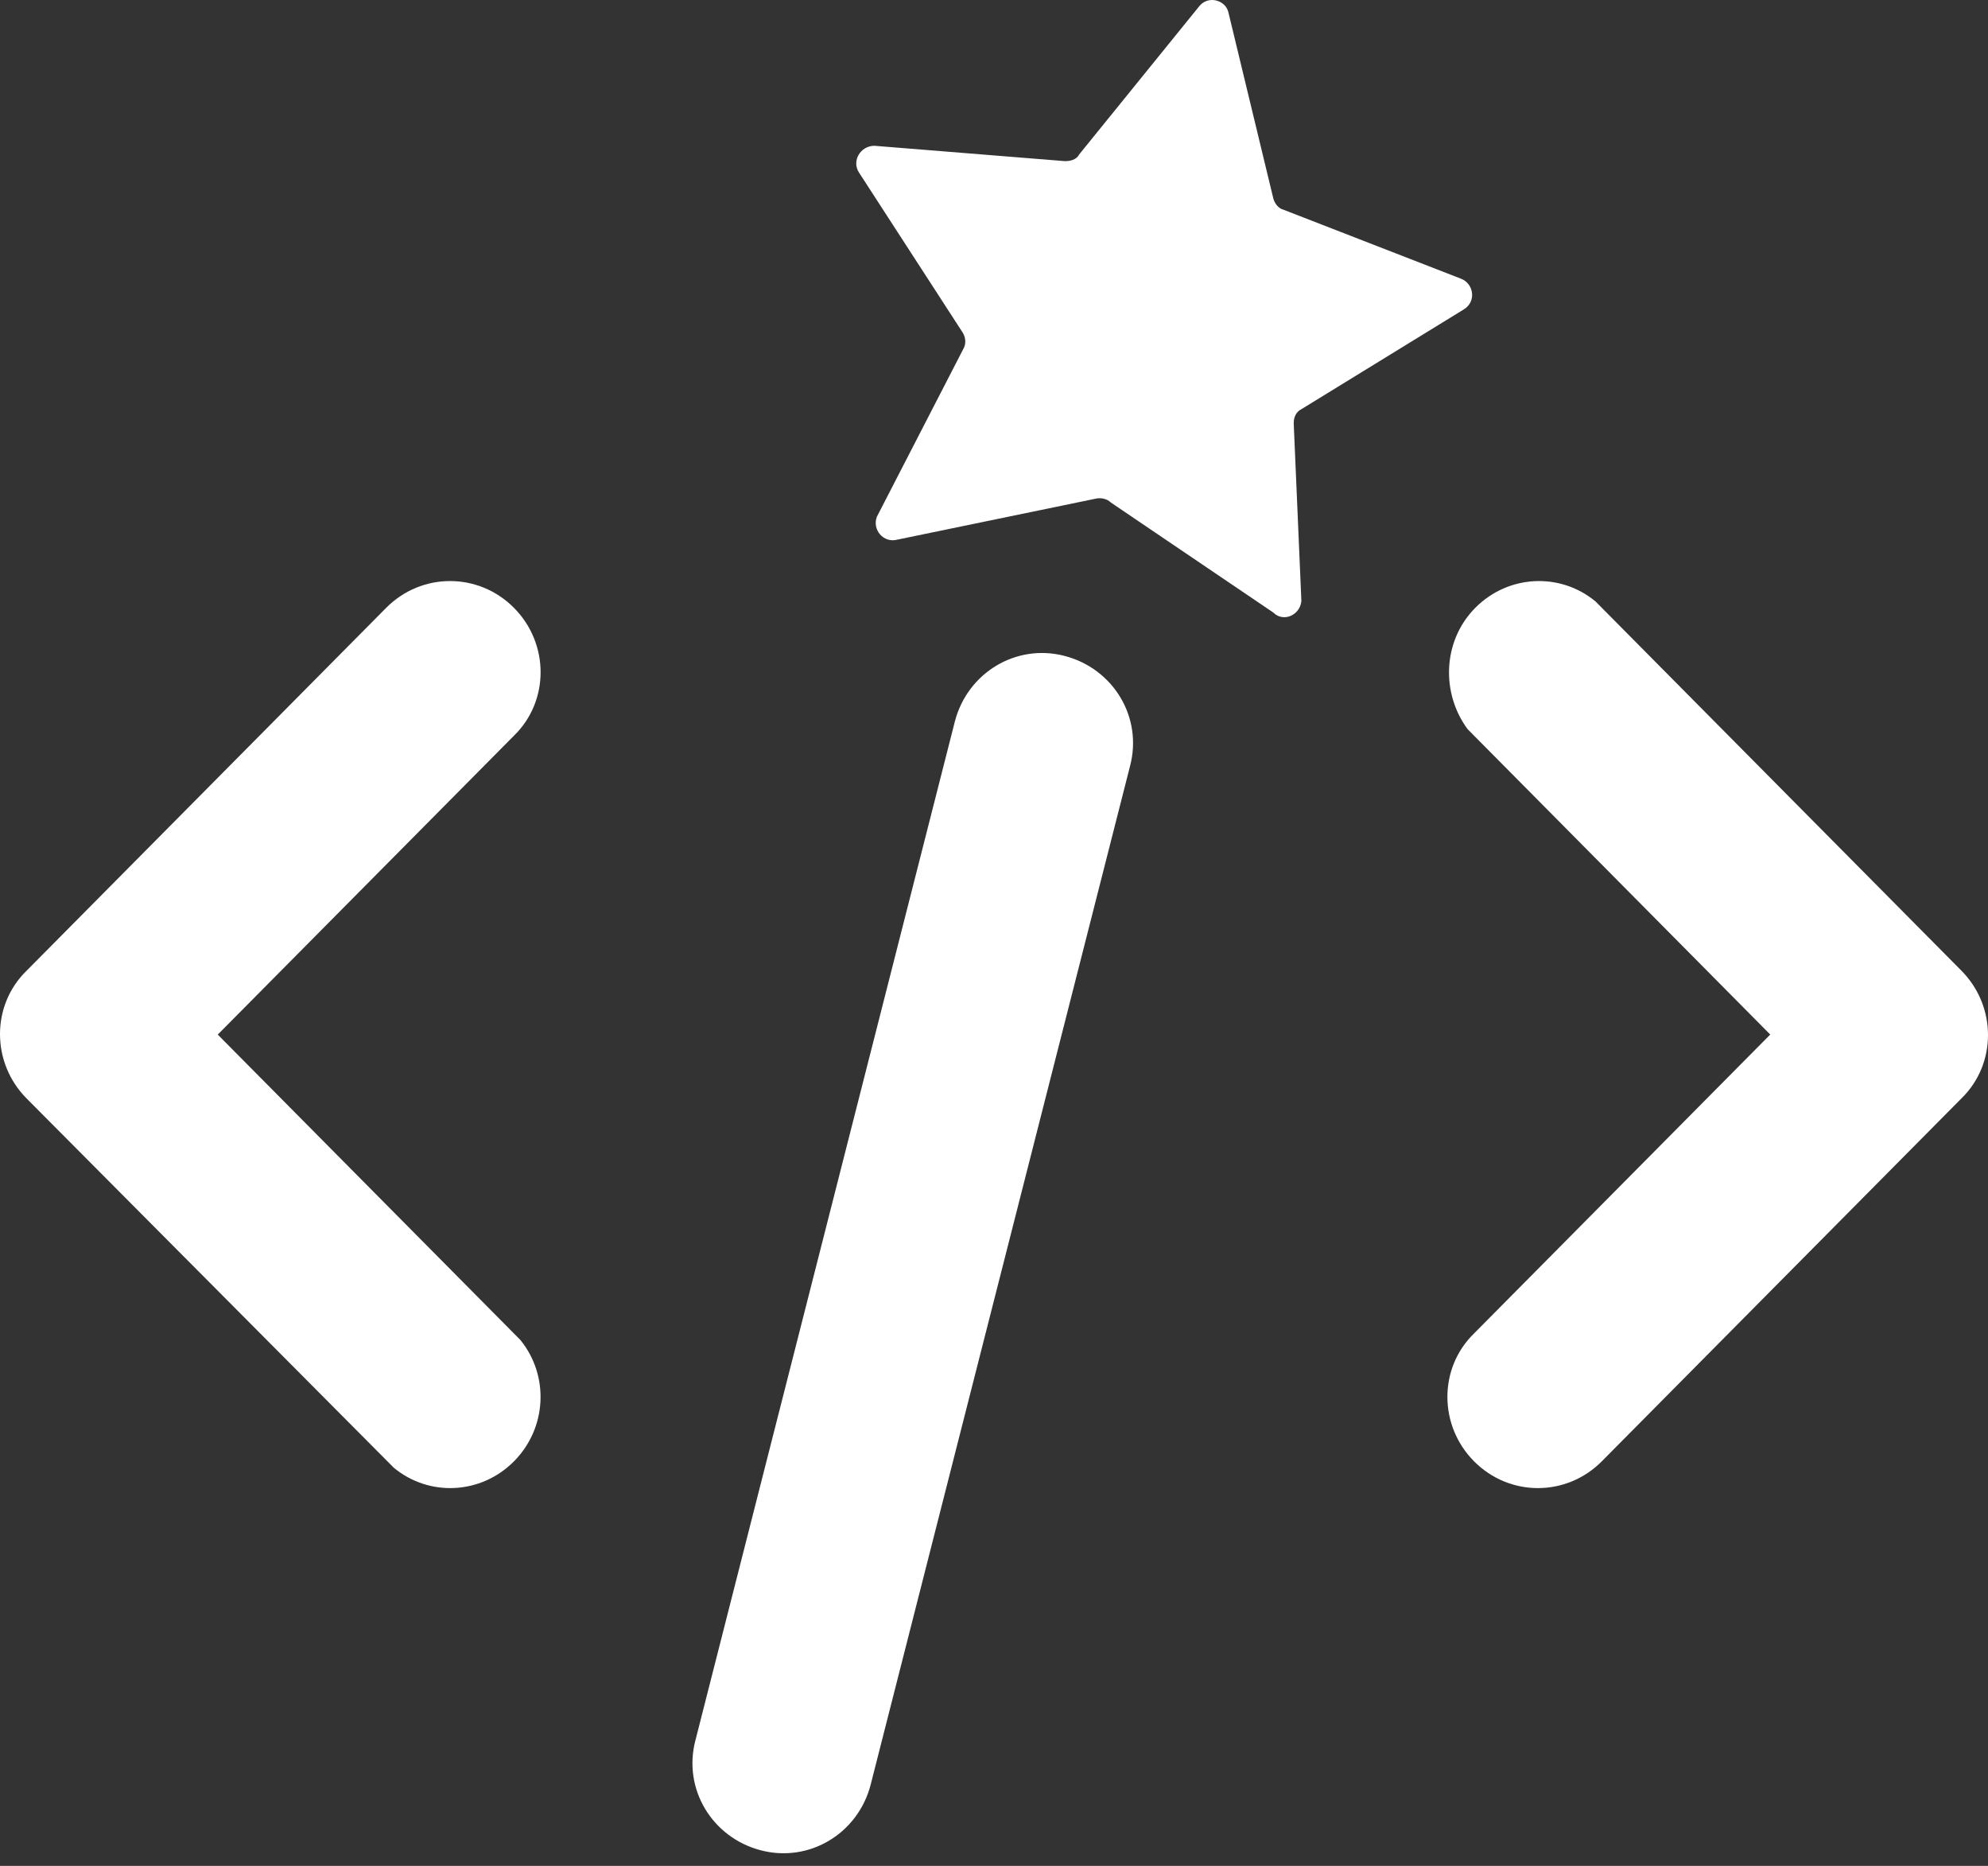
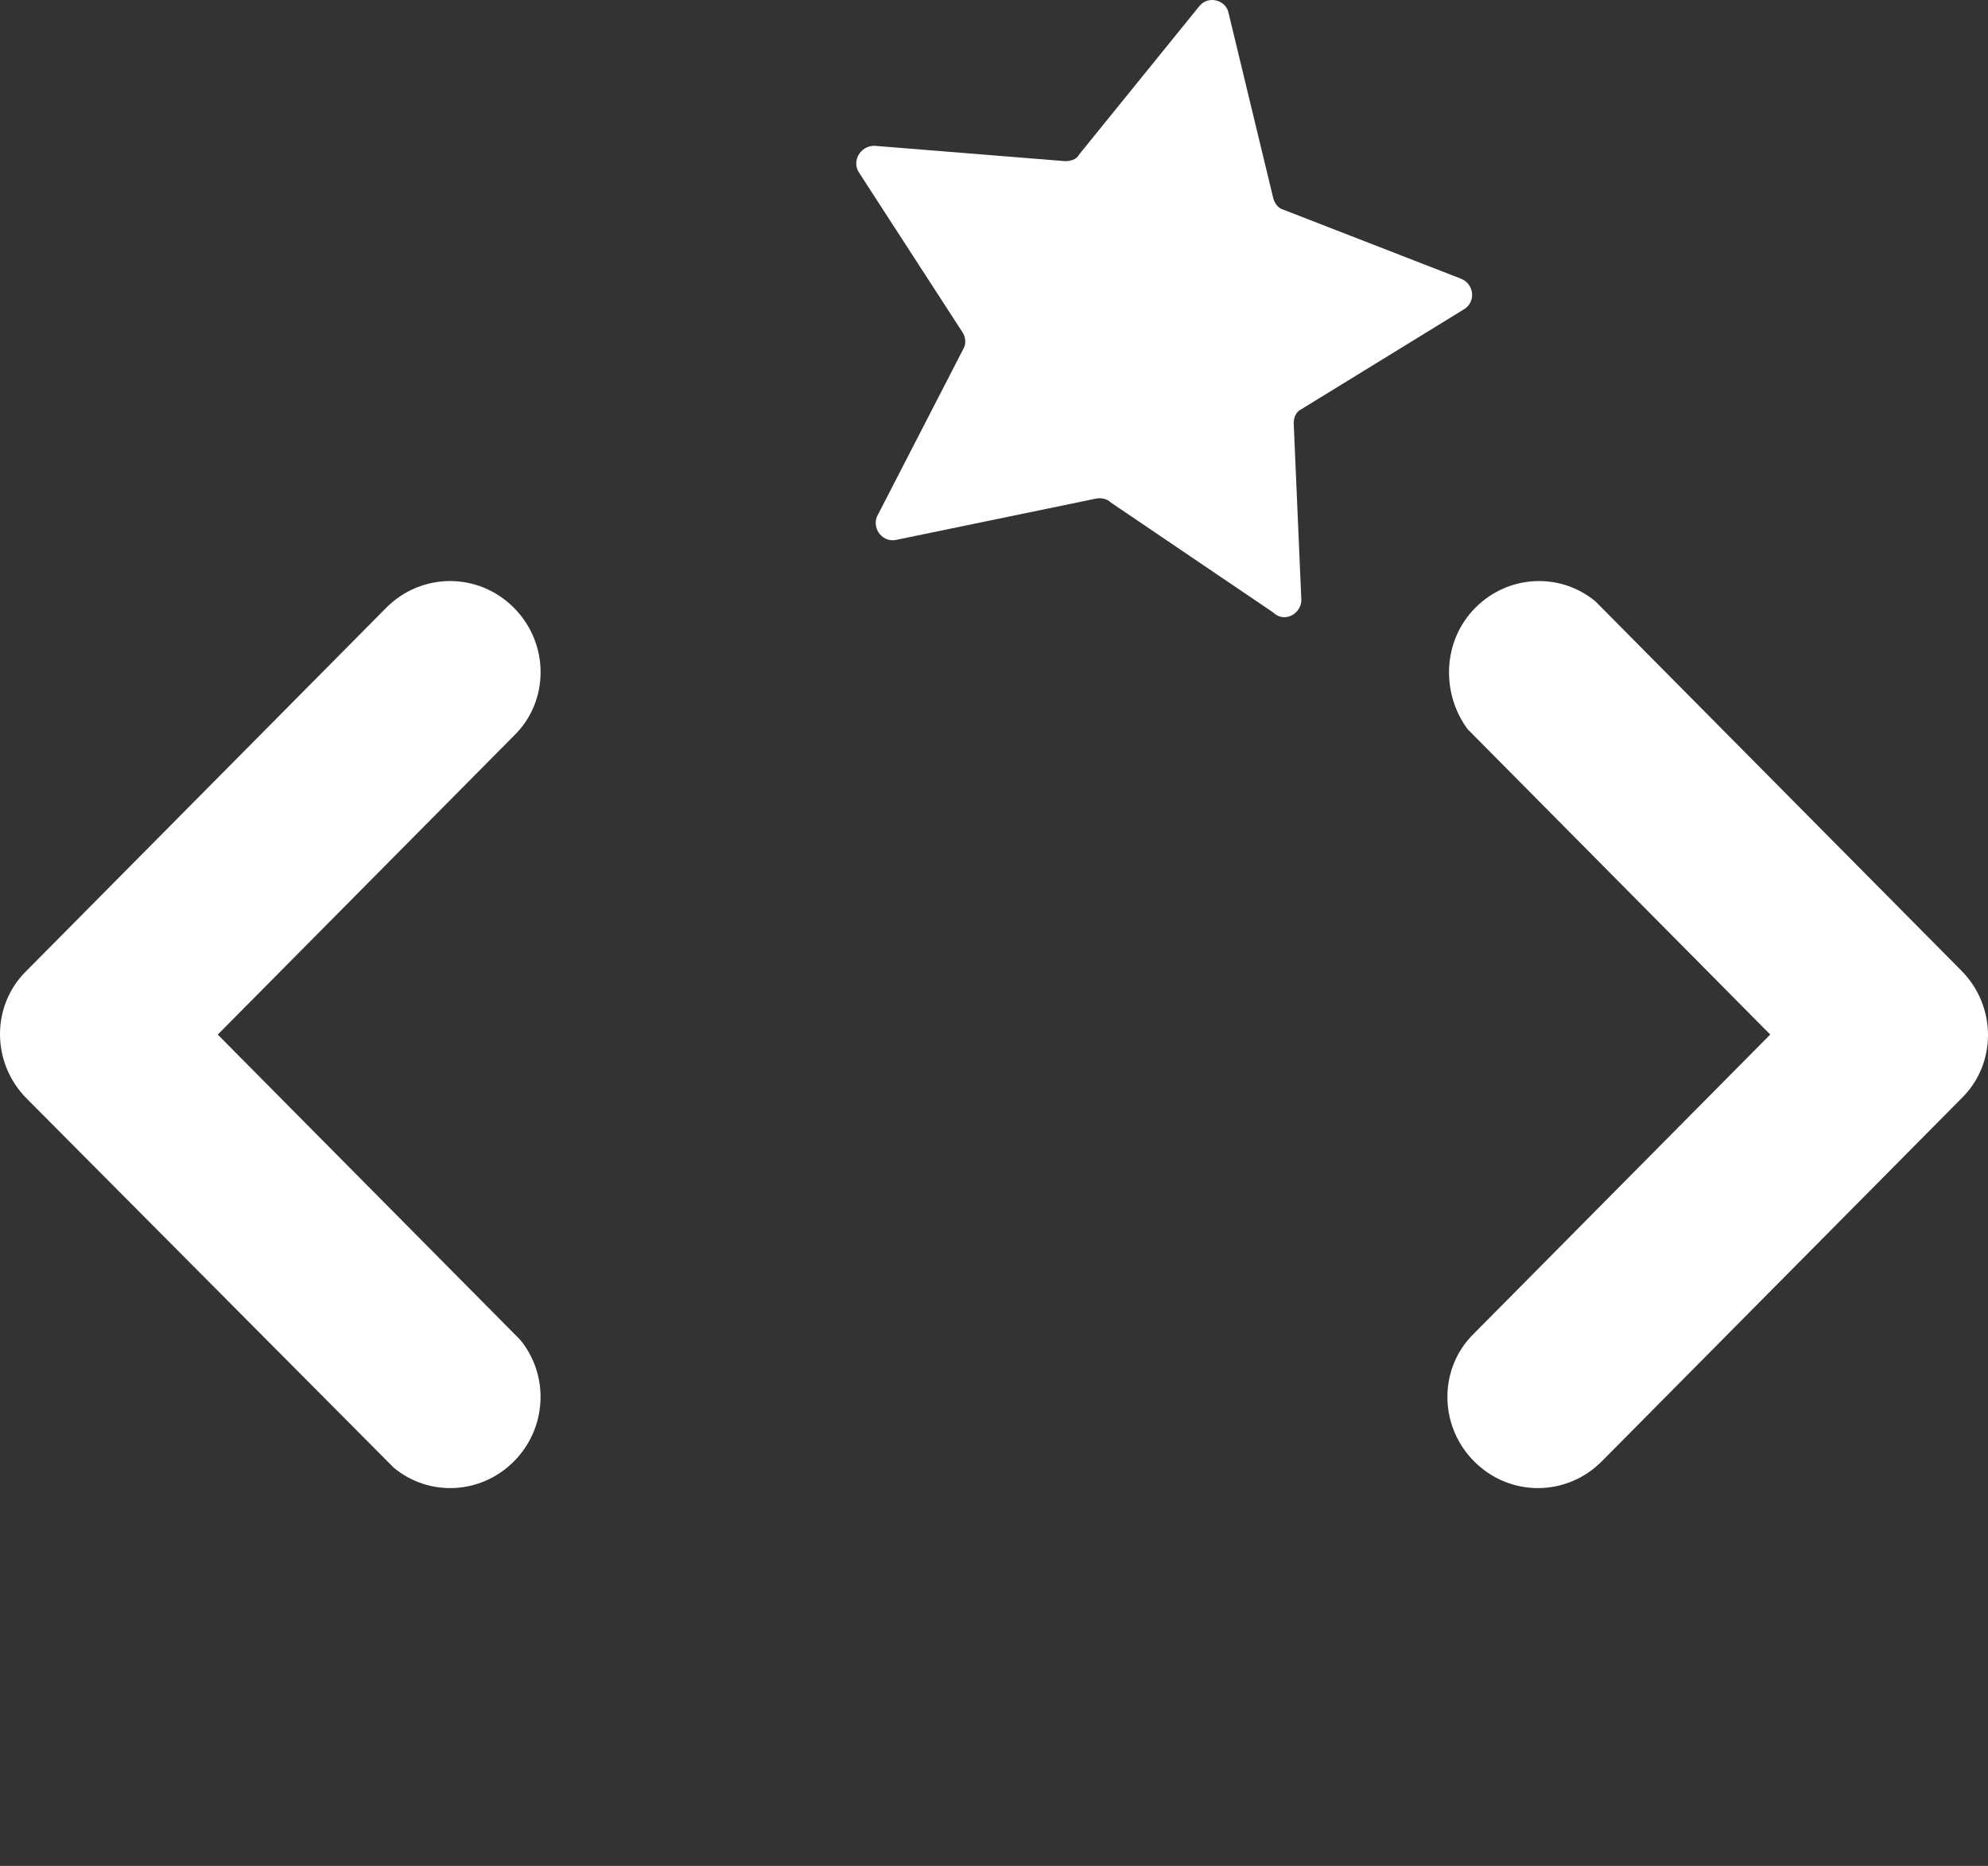
<svg xmlns="http://www.w3.org/2000/svg" width="146" height="137" viewBox="0 0 146 137" fill="none">
  <rect x="0" y="0" width="146" height="137" fill="#333333" stroke="none" />
  <path d="M28.358 44.632C30.962 42.006 35.146 42.006 37.749 44.632C40.353 47.259 40.353 51.48 37.749 54.013L15.992 75.962L37.749 97.912L38.214 98.381C40.353 101.007 40.167 104.853 37.749 107.292C35.332 109.731 31.52 109.919 28.916 107.761L28.451 107.292L1.953 80.652C-0.651 78.026 -0.651 73.805 1.953 71.272L28.358 44.632Z" fill="white" />
  <path d="M108.344 44.63C110.761 42.191 114.573 42.003 117.177 44.16L117.642 44.63L144.048 71.269C146.651 73.896 146.651 78.117 144.048 80.65L117.642 107.289C115.038 109.916 110.854 109.916 108.251 107.289C105.647 104.663 105.647 100.442 108.251 97.909L130.008 75.959L108.251 54.01L107.786 53.541C105.833 50.914 105.926 47.068 108.344 44.63Z" fill="white" />
-   <path d="M70.131 52.952C71.07 49.384 74.638 47.225 78.205 48.164C81.773 49.103 83.932 52.67 82.993 56.238L63.935 131.063C62.996 134.631 59.429 136.79 55.861 135.851C52.293 134.912 50.134 131.345 51.073 127.777L70.131 52.952Z" fill="white" />
  <path d="M107.497 22.721L95.574 30.044C95.198 30.232 95.011 30.607 95.011 31.077L95.574 44.127C95.48 45.16 94.26 45.723 93.509 44.972L81.585 36.898C81.304 36.616 80.834 36.522 80.459 36.616L65.907 39.62C64.874 39.902 64.029 38.869 64.404 37.93L70.789 25.538C70.976 25.162 70.882 24.693 70.695 24.411L63.09 12.676C62.527 11.831 63.184 10.704 64.217 10.704L78.206 11.831C78.581 11.831 79.05 11.737 79.238 11.361L88.063 0.471C88.721 -0.374 90.035 0.001 90.223 0.94L93.509 14.553C93.602 14.929 93.884 15.304 94.26 15.398L107.31 20.468C108.248 20.843 108.436 22.158 107.497 22.721Z" fill="white" />
</svg>